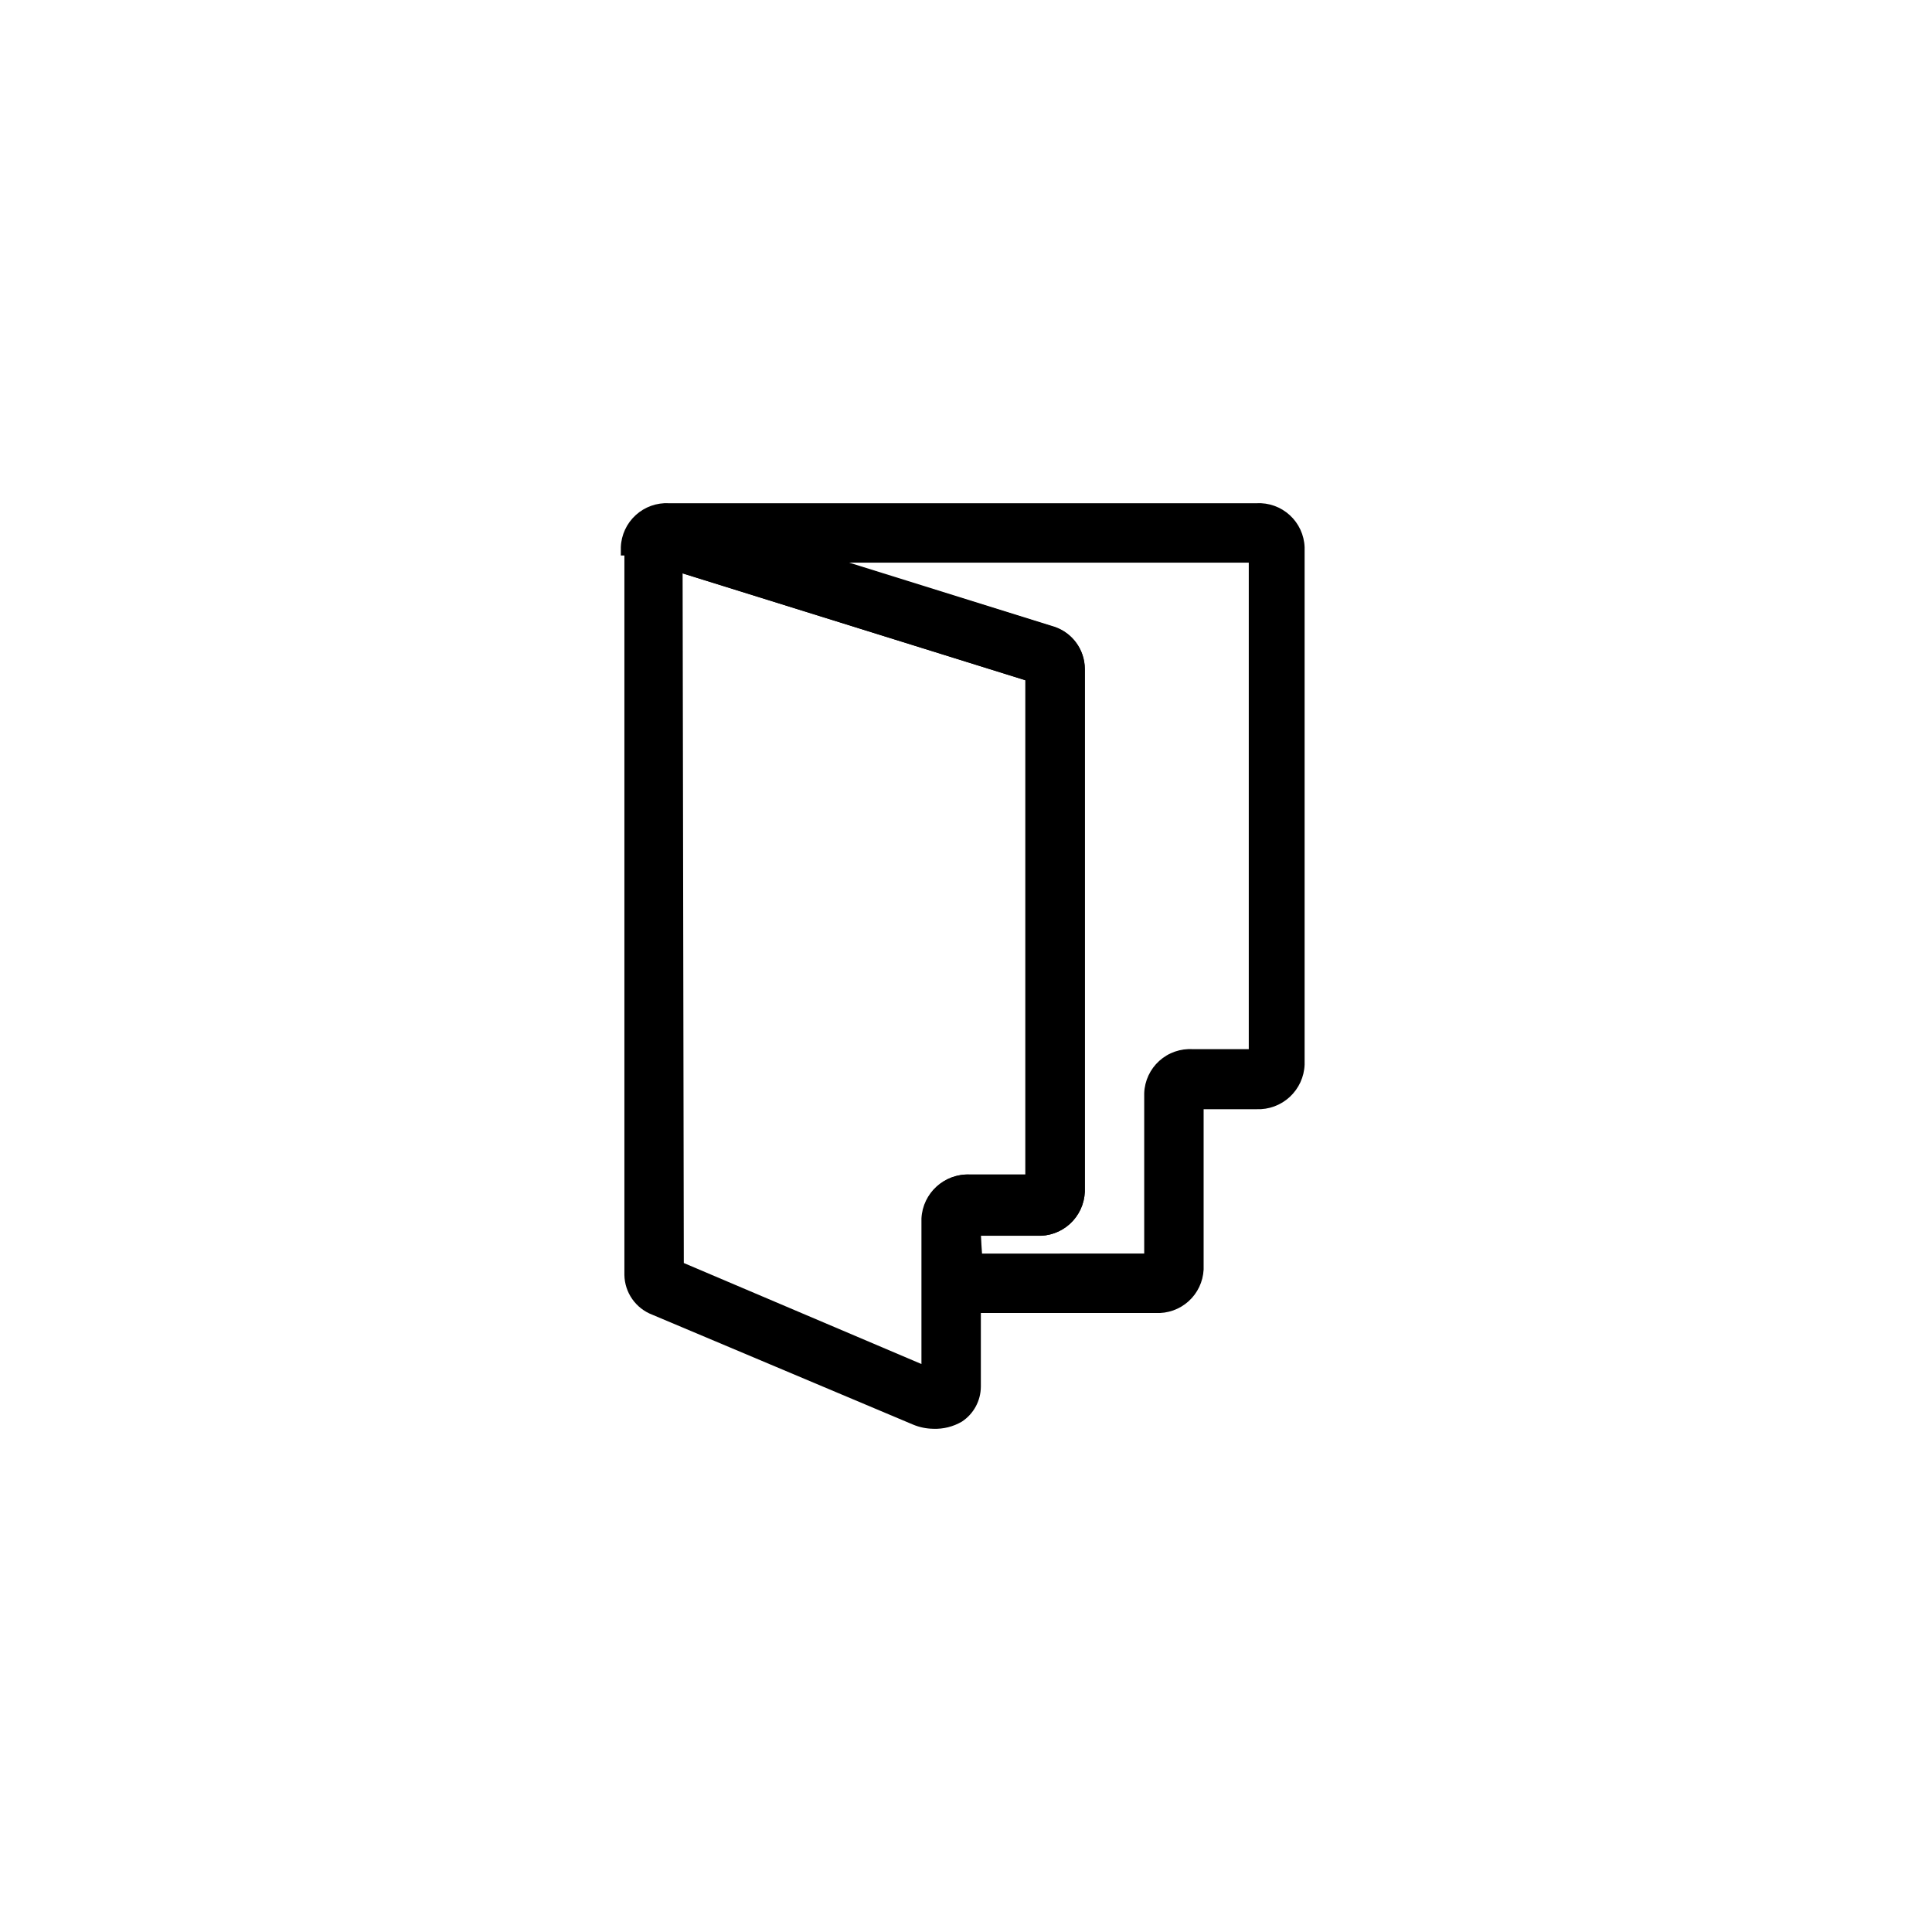
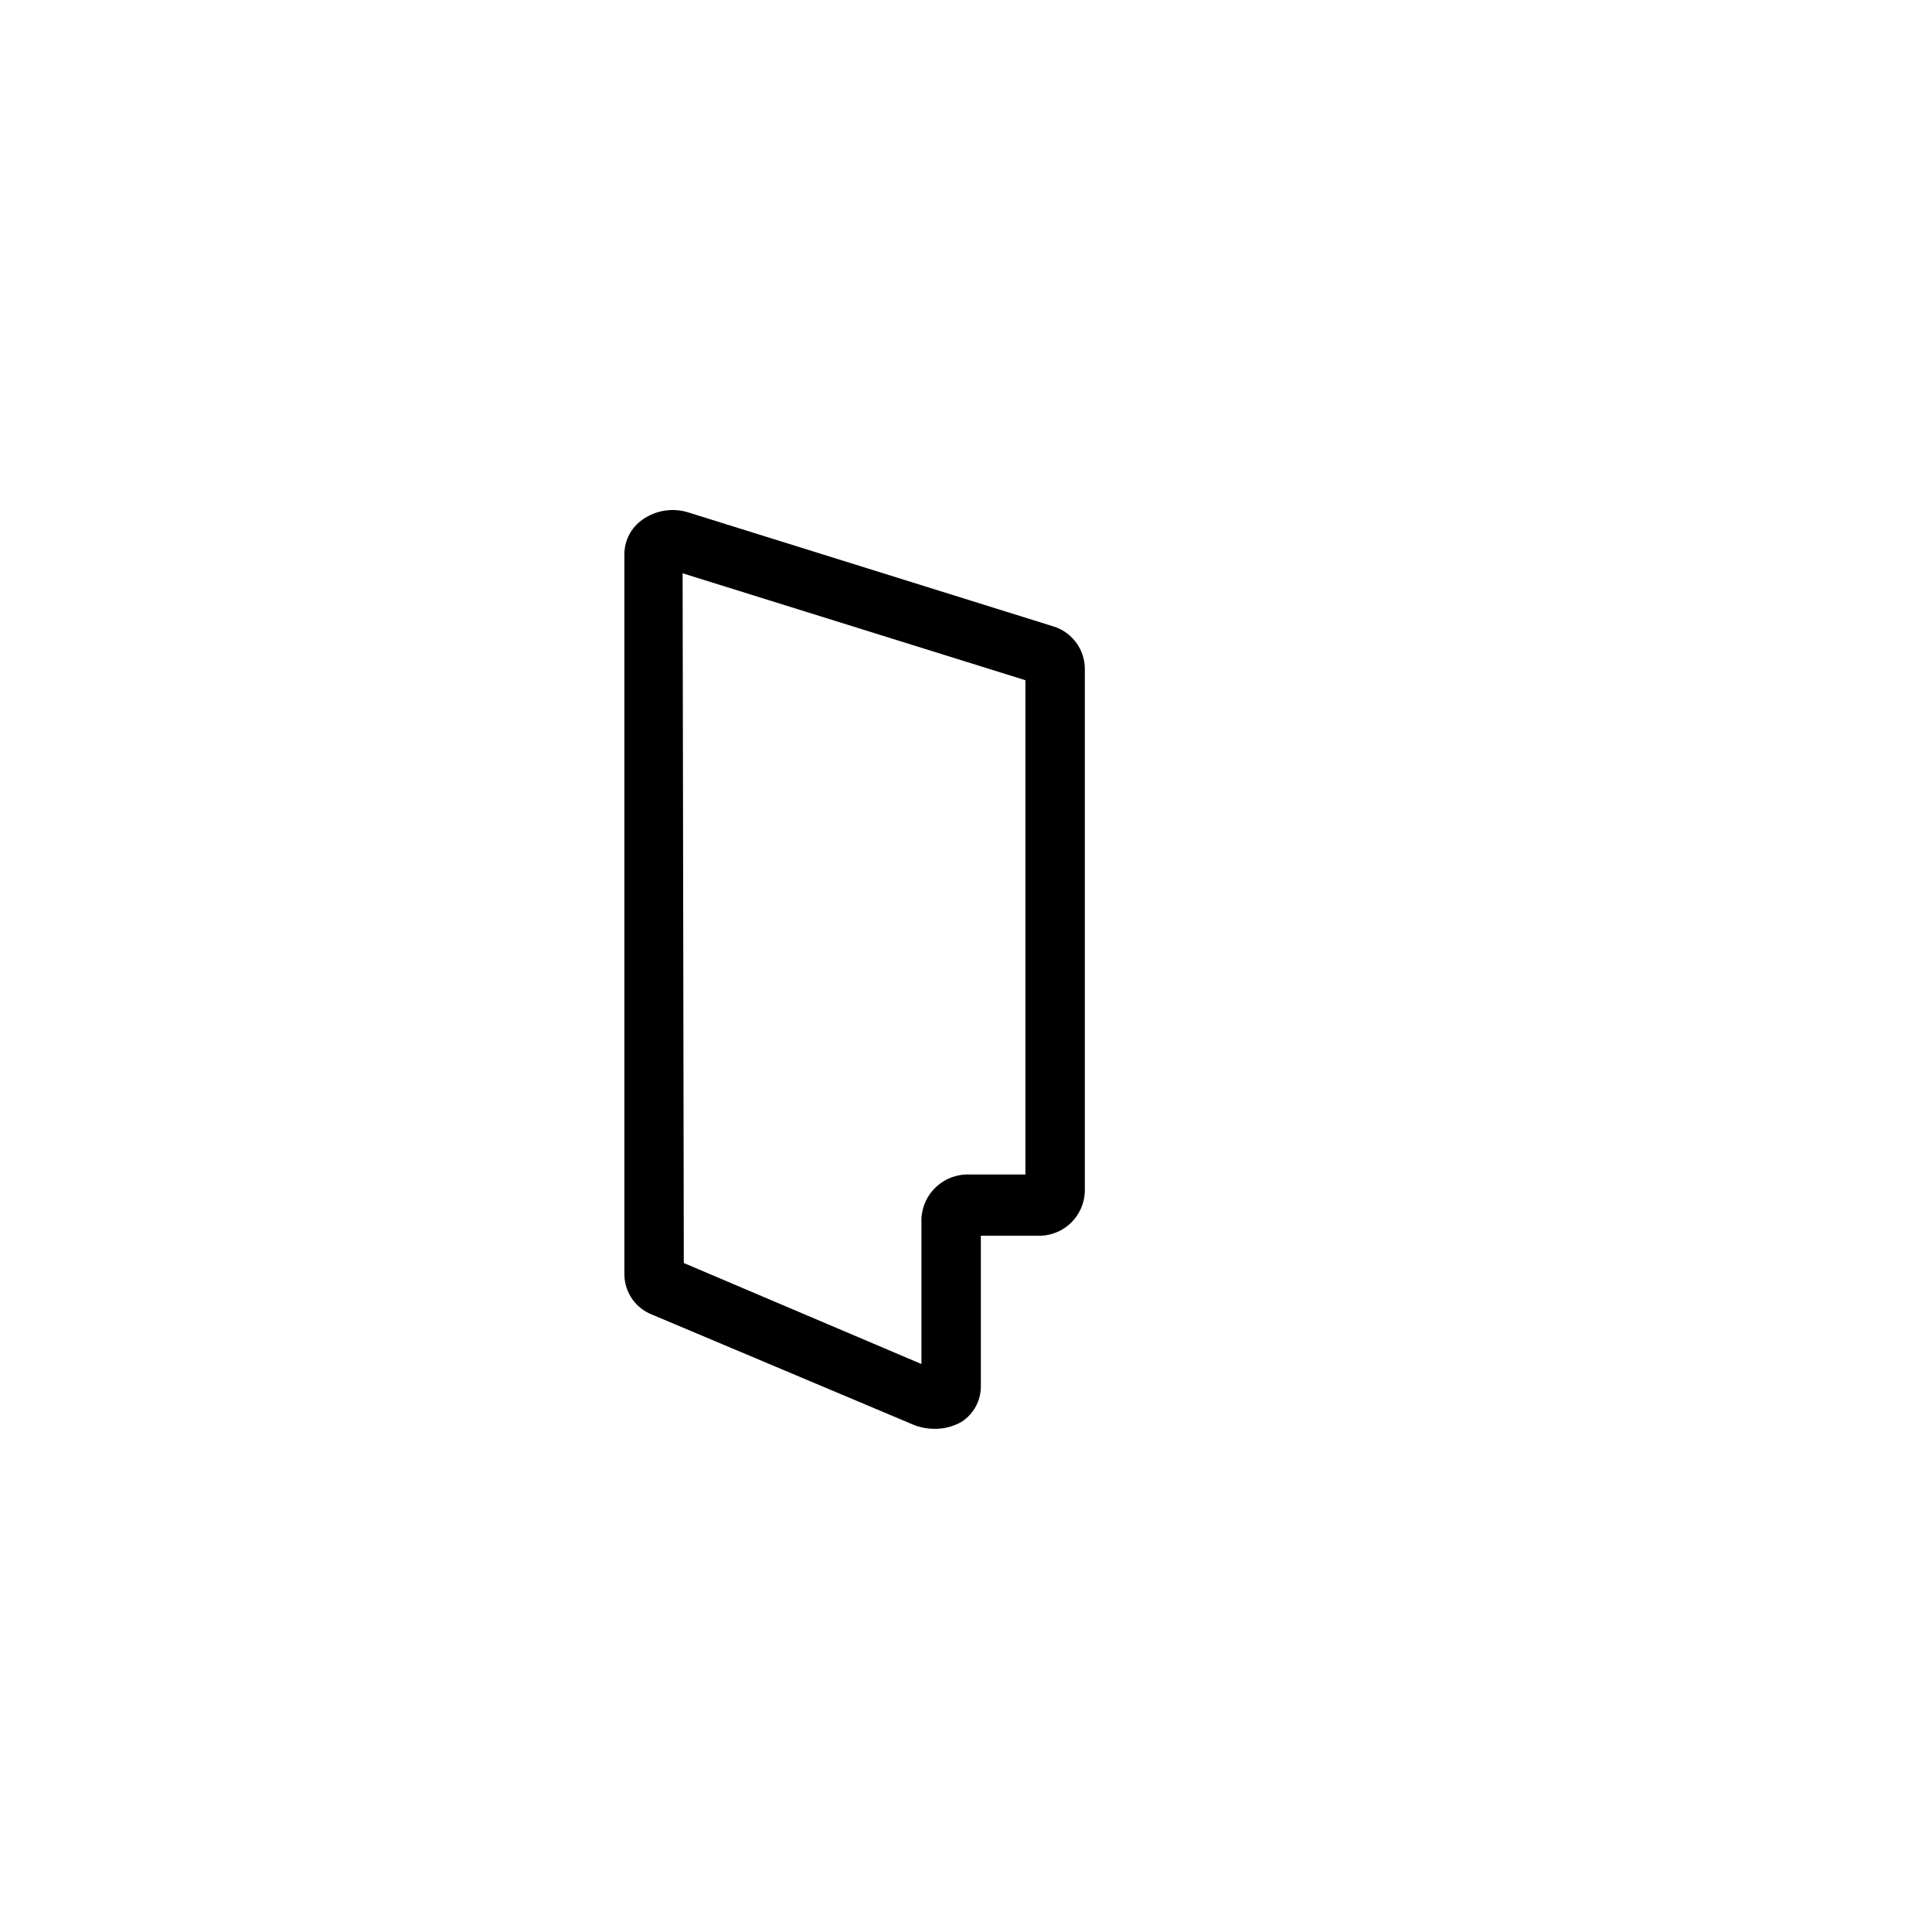
<svg xmlns="http://www.w3.org/2000/svg" fill="#000000" width="800px" height="800px" version="1.1" viewBox="144 144 512 512">
  <g>
    <path d="m391.34 522.64c-1.84-0.02-3.656-0.395-5.356-1.102l-69.117-29.125h0.004c-4.391-1.676-7.324-5.852-7.402-10.551v-191.13c0.051-3.574 1.805-6.91 4.727-8.973 3.602-2.586 8.227-3.289 12.438-1.891l96.824 30.23c4.797 1.617 8.027 6.113 8.031 11.176v138.55c-0.125 3.246-1.543 6.305-3.938 8.496-2.398 2.191-5.574 3.328-8.816 3.156h-14.801v39.988c-0.016 3.746-1.906 7.234-5.039 9.289-2.289 1.332-4.91 1.988-7.555 1.891zm-66.125-43.926 62.977 26.766v-38.574c0.34-6.723 6.027-11.918 12.75-11.648h14.801v-130.99l-90.844-28.34z" />
-     <path d="m450.22 491.95h-61.875v-25.035c0.34-6.723 6.027-11.918 12.754-11.648h14.641v-130.99l-94.465-29.441c0.508 0.195 1.07 0.195 1.574 0 0.449-0.344 0.824-0.77 1.102-1.258h-2.363 0.004c1.258-0.234 2.289-1.141 2.676-2.363h-15.742v-2.203c0.121-3.246 1.539-6.305 3.938-8.496 2.394-2.191 5.57-3.328 8.812-3.156h155.71c3.242-0.172 6.418 0.965 8.812 3.156 2.398 2.191 3.816 5.25 3.938 8.496v137.13c-0.121 3.258-1.535 6.332-3.926 8.547-2.394 2.219-5.566 3.391-8.824 3.262h-14.012v42.508c-0.164 3.219-1.602 6.238-3.992 8.395-2.394 2.156-5.547 3.269-8.762 3.102zm-45.973-15.742 42.98-0.004v-42.508c0.121-3.273 1.562-6.359 3.992-8.555 2.434-2.195 5.648-3.312 8.918-3.098h14.801v-128.94h-106.43l54.16 16.848v-0.004c5.16 1.352 8.773 6 8.816 11.336v138.55c-0.125 3.246-1.543 6.305-3.938 8.496-2.398 2.191-5.574 3.328-8.816 3.156h-14.801z" />
  </g>
</svg>